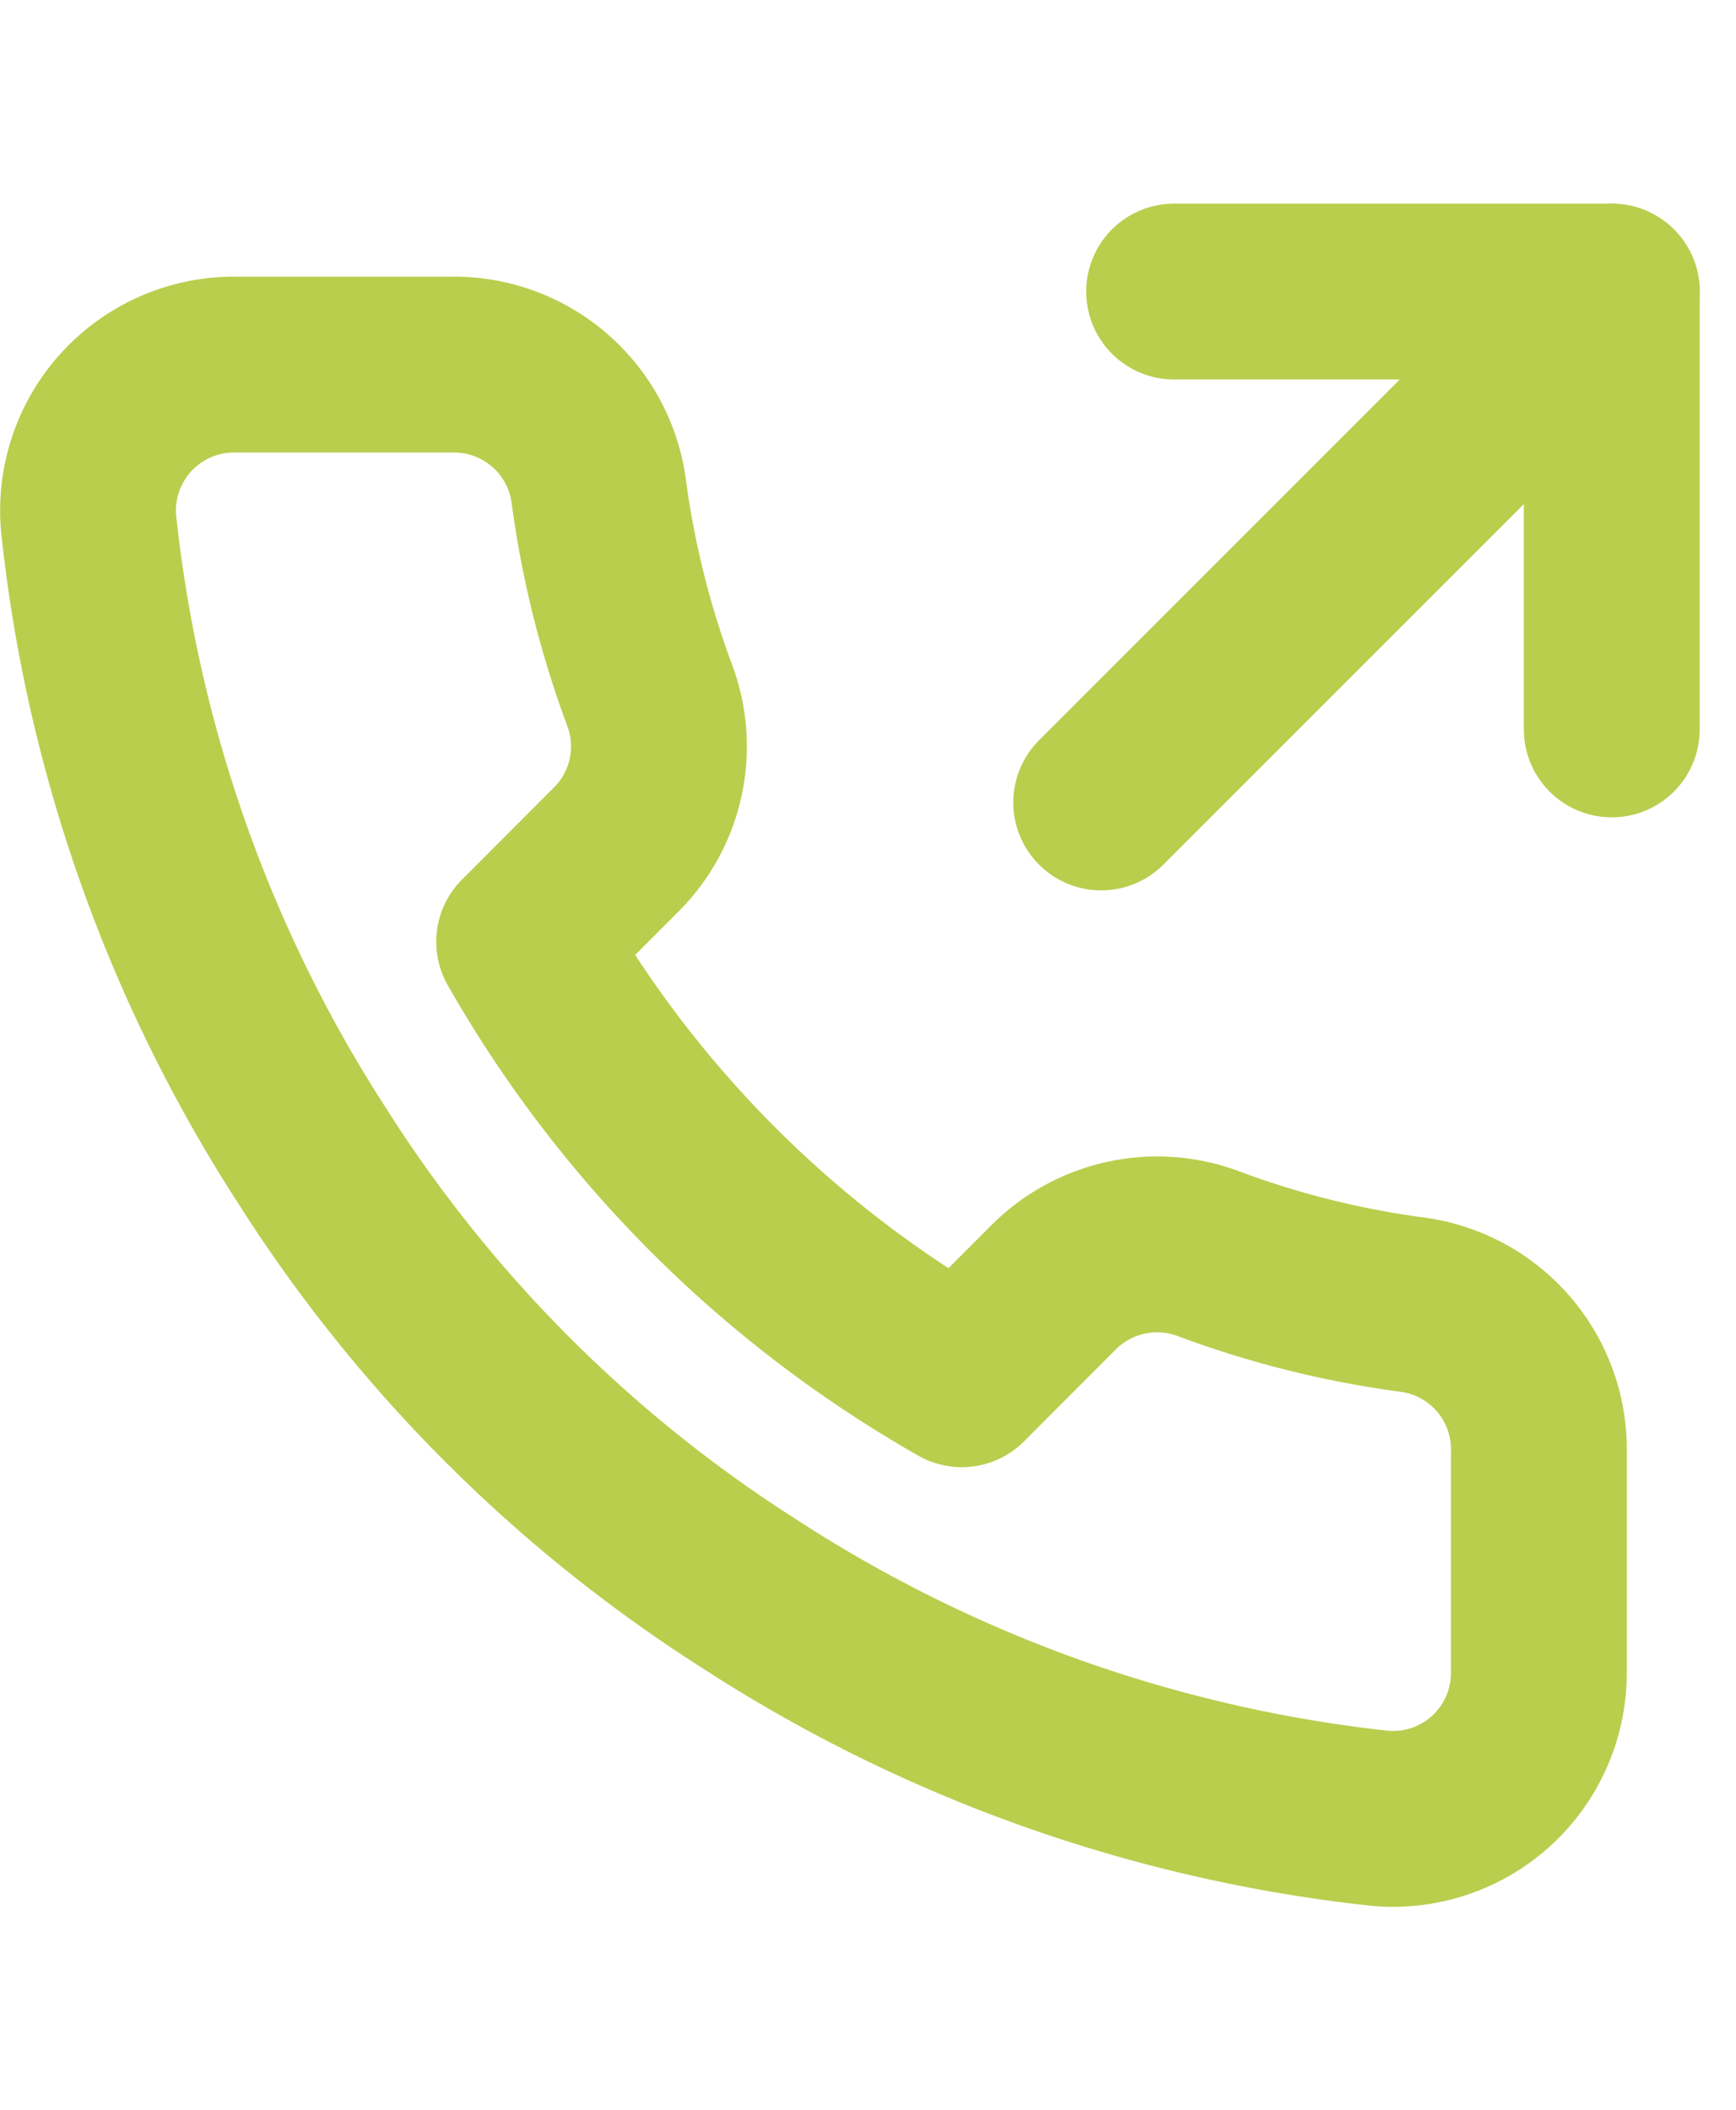
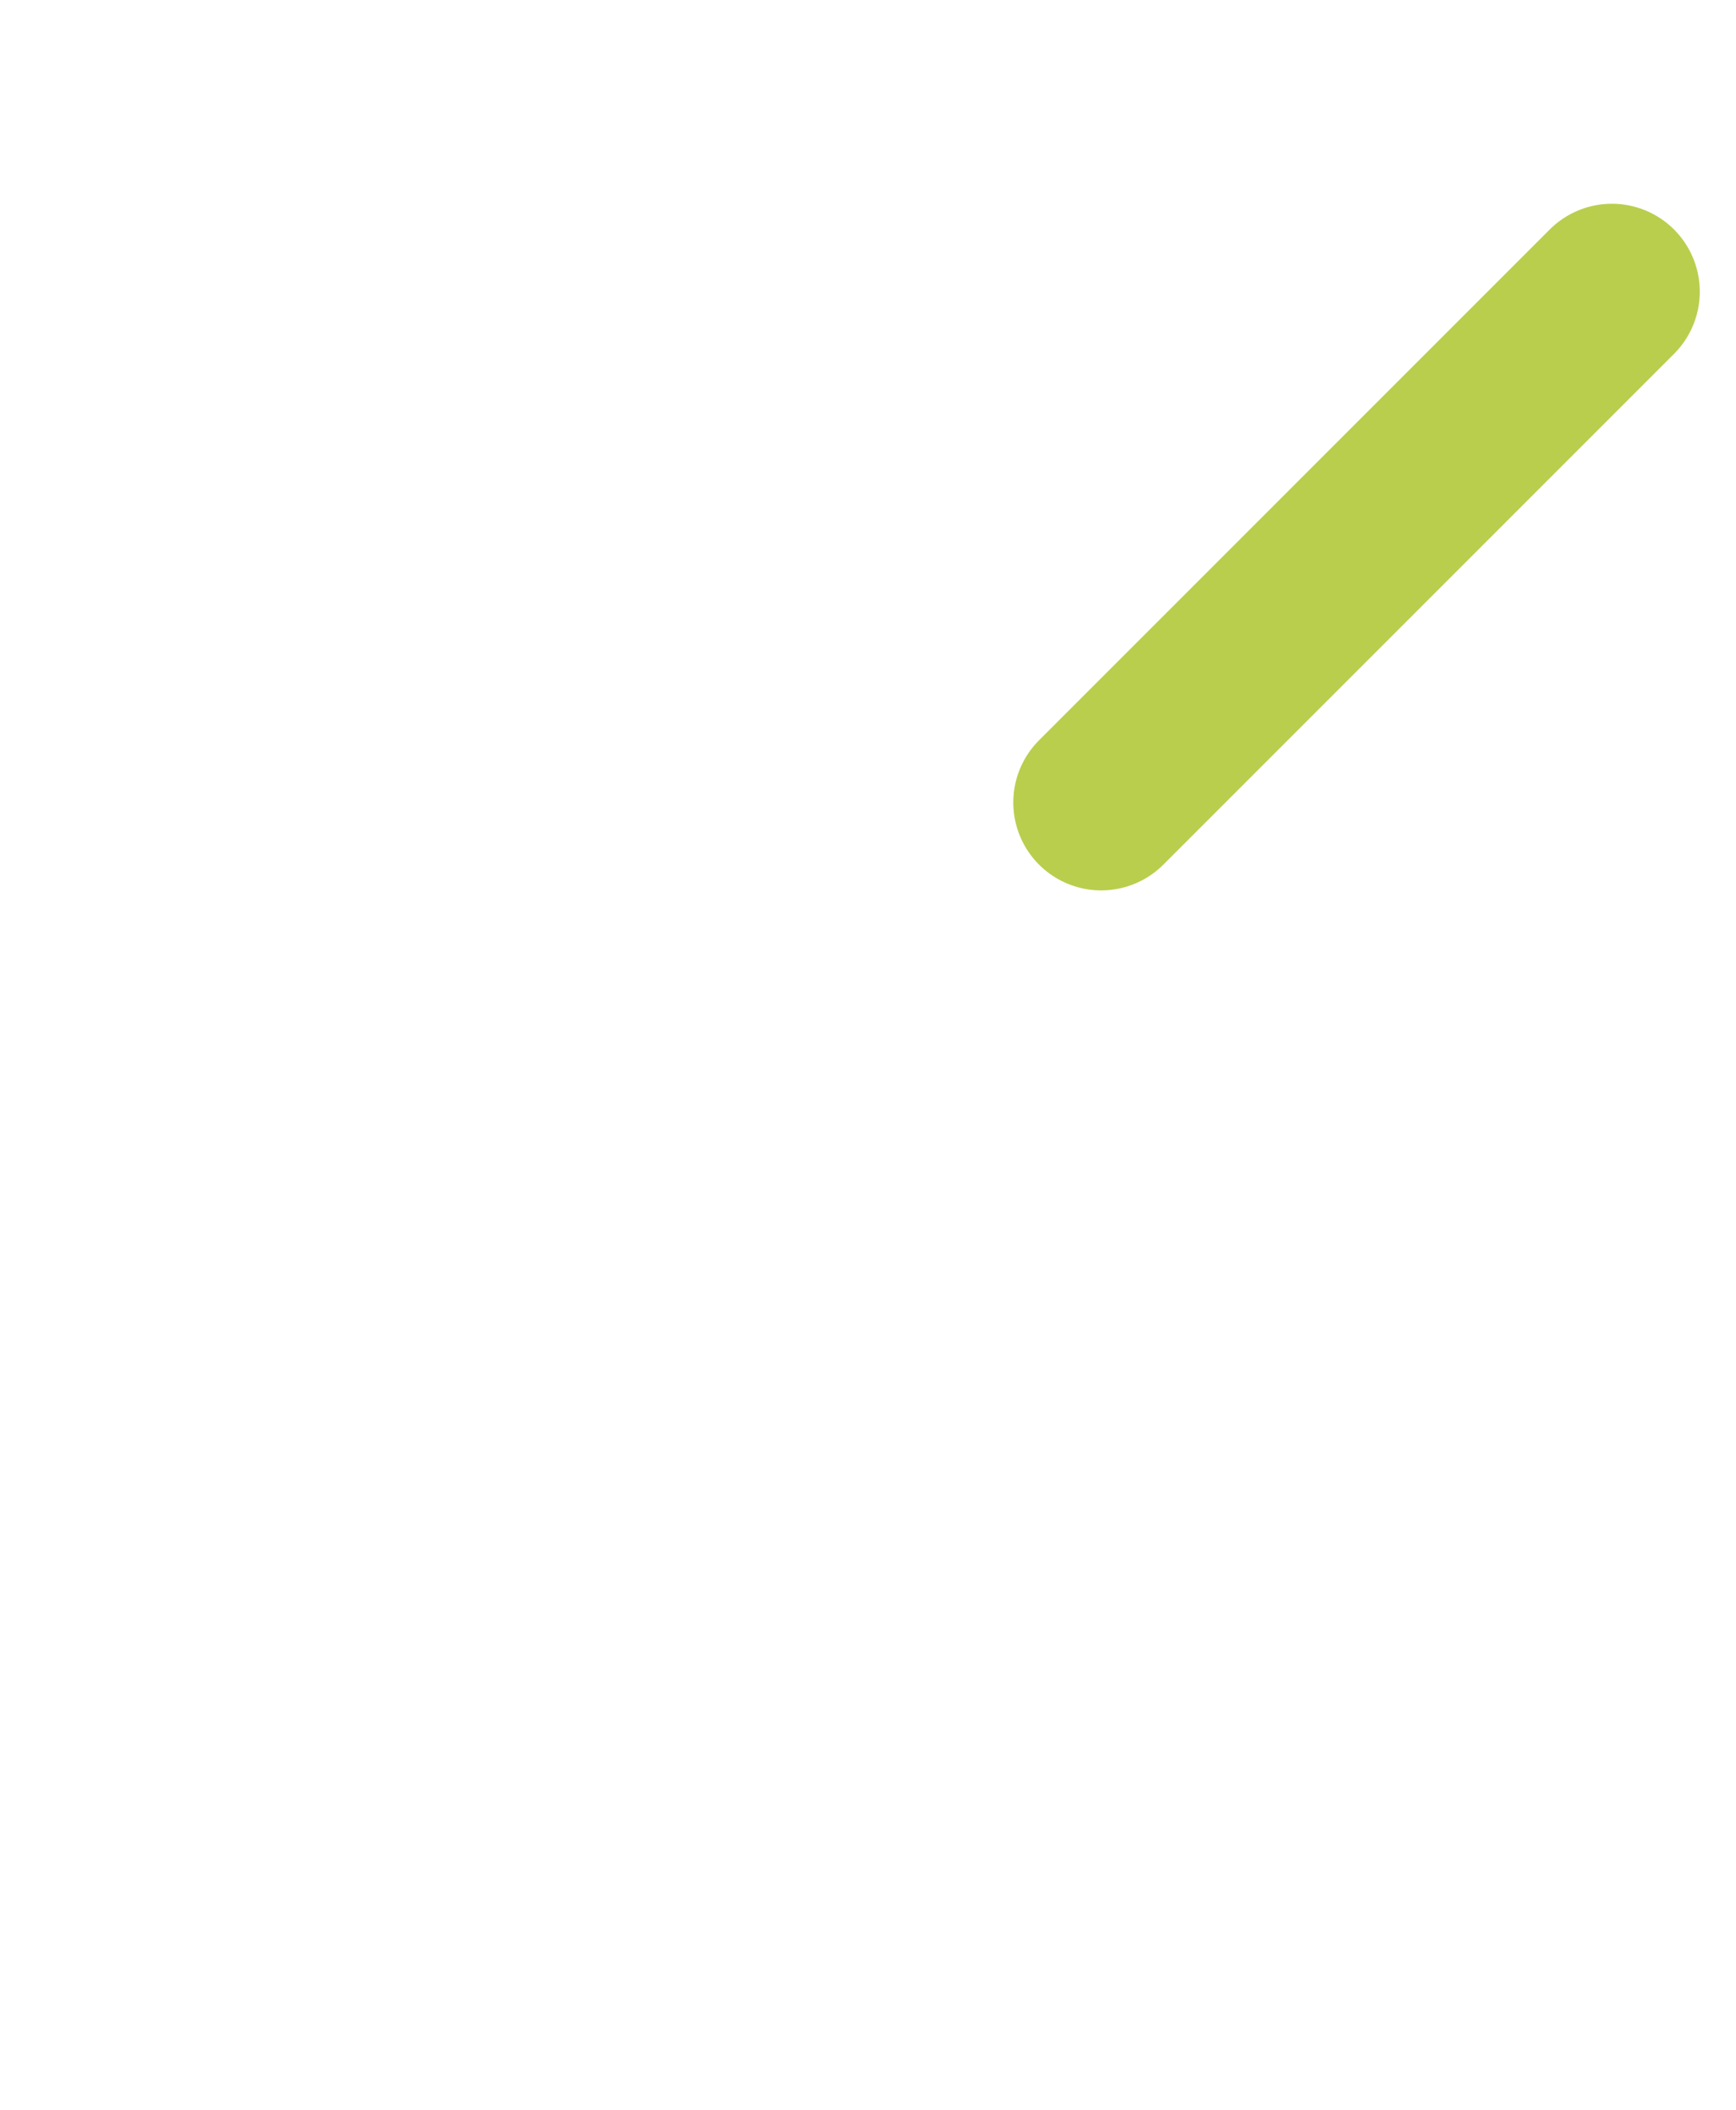
<svg xmlns="http://www.w3.org/2000/svg" width="14.811" height="18" viewBox="0 0 14.811 18">
  <g id="Icon" transform="translate(0.624 -1.089)">
-     <rect id="Area" width="13" height="18" transform="translate(0.126 1.089)" fill="#fcfcfc" opacity="0" />
    <g id="Icon-2" data-name="Icon" transform="translate(0.208 3.334)">
-       <path id="_2cad43b1-3d9e-4ad2-a9dd-09275ab005c3" data-name="2cad43b1-3d9e-4ad2-a9dd-09275ab005c3" d="M14.314,4.357V.622H10.58" transform="translate(-1.395 -0.38)" fill="none" stroke="#b9ce4d" stroke-linecap="round" stroke-linejoin="round" stroke-width="1.5" />
      <line id="cfcc3d98-d3bf-4f9e-872b-6265b4050095" y1="4.357" x2="4.357" transform="translate(8.563 0.243)" fill="none" stroke="#b9ce4d" stroke-linecap="round" stroke-linejoin="round" stroke-width="1.5" />
-       <path id="aa4d94cc-6095-4387-83fd-c5c2aa71dac9" d="M13.692,10.53V12.4a1.244,1.244,0,0,1-1.357,1.245,12.316,12.316,0,0,1-5.371-1.91A12.142,12.142,0,0,1,3.23,8,12.32,12.32,0,0,1,1.319,2.6,1.245,1.245,0,0,1,2.558,1.245H4.425A1.246,1.246,0,0,1,5.67,2.315a8.04,8.04,0,0,0,.435,1.749,1.243,1.243,0,0,1-.28,1.313l-.79.791A9.959,9.959,0,0,0,8.769,9.9l.79-.791a1.248,1.248,0,0,1,1.314-.28,7.977,7.977,0,0,0,1.748.436A1.245,1.245,0,0,1,13.692,10.53Z" transform="translate(-1.395 -0.38)" fill="none" stroke="#b9ce4d" stroke-linecap="round" stroke-linejoin="round" stroke-width="1.5" />
    </g>
  </g>
</svg>